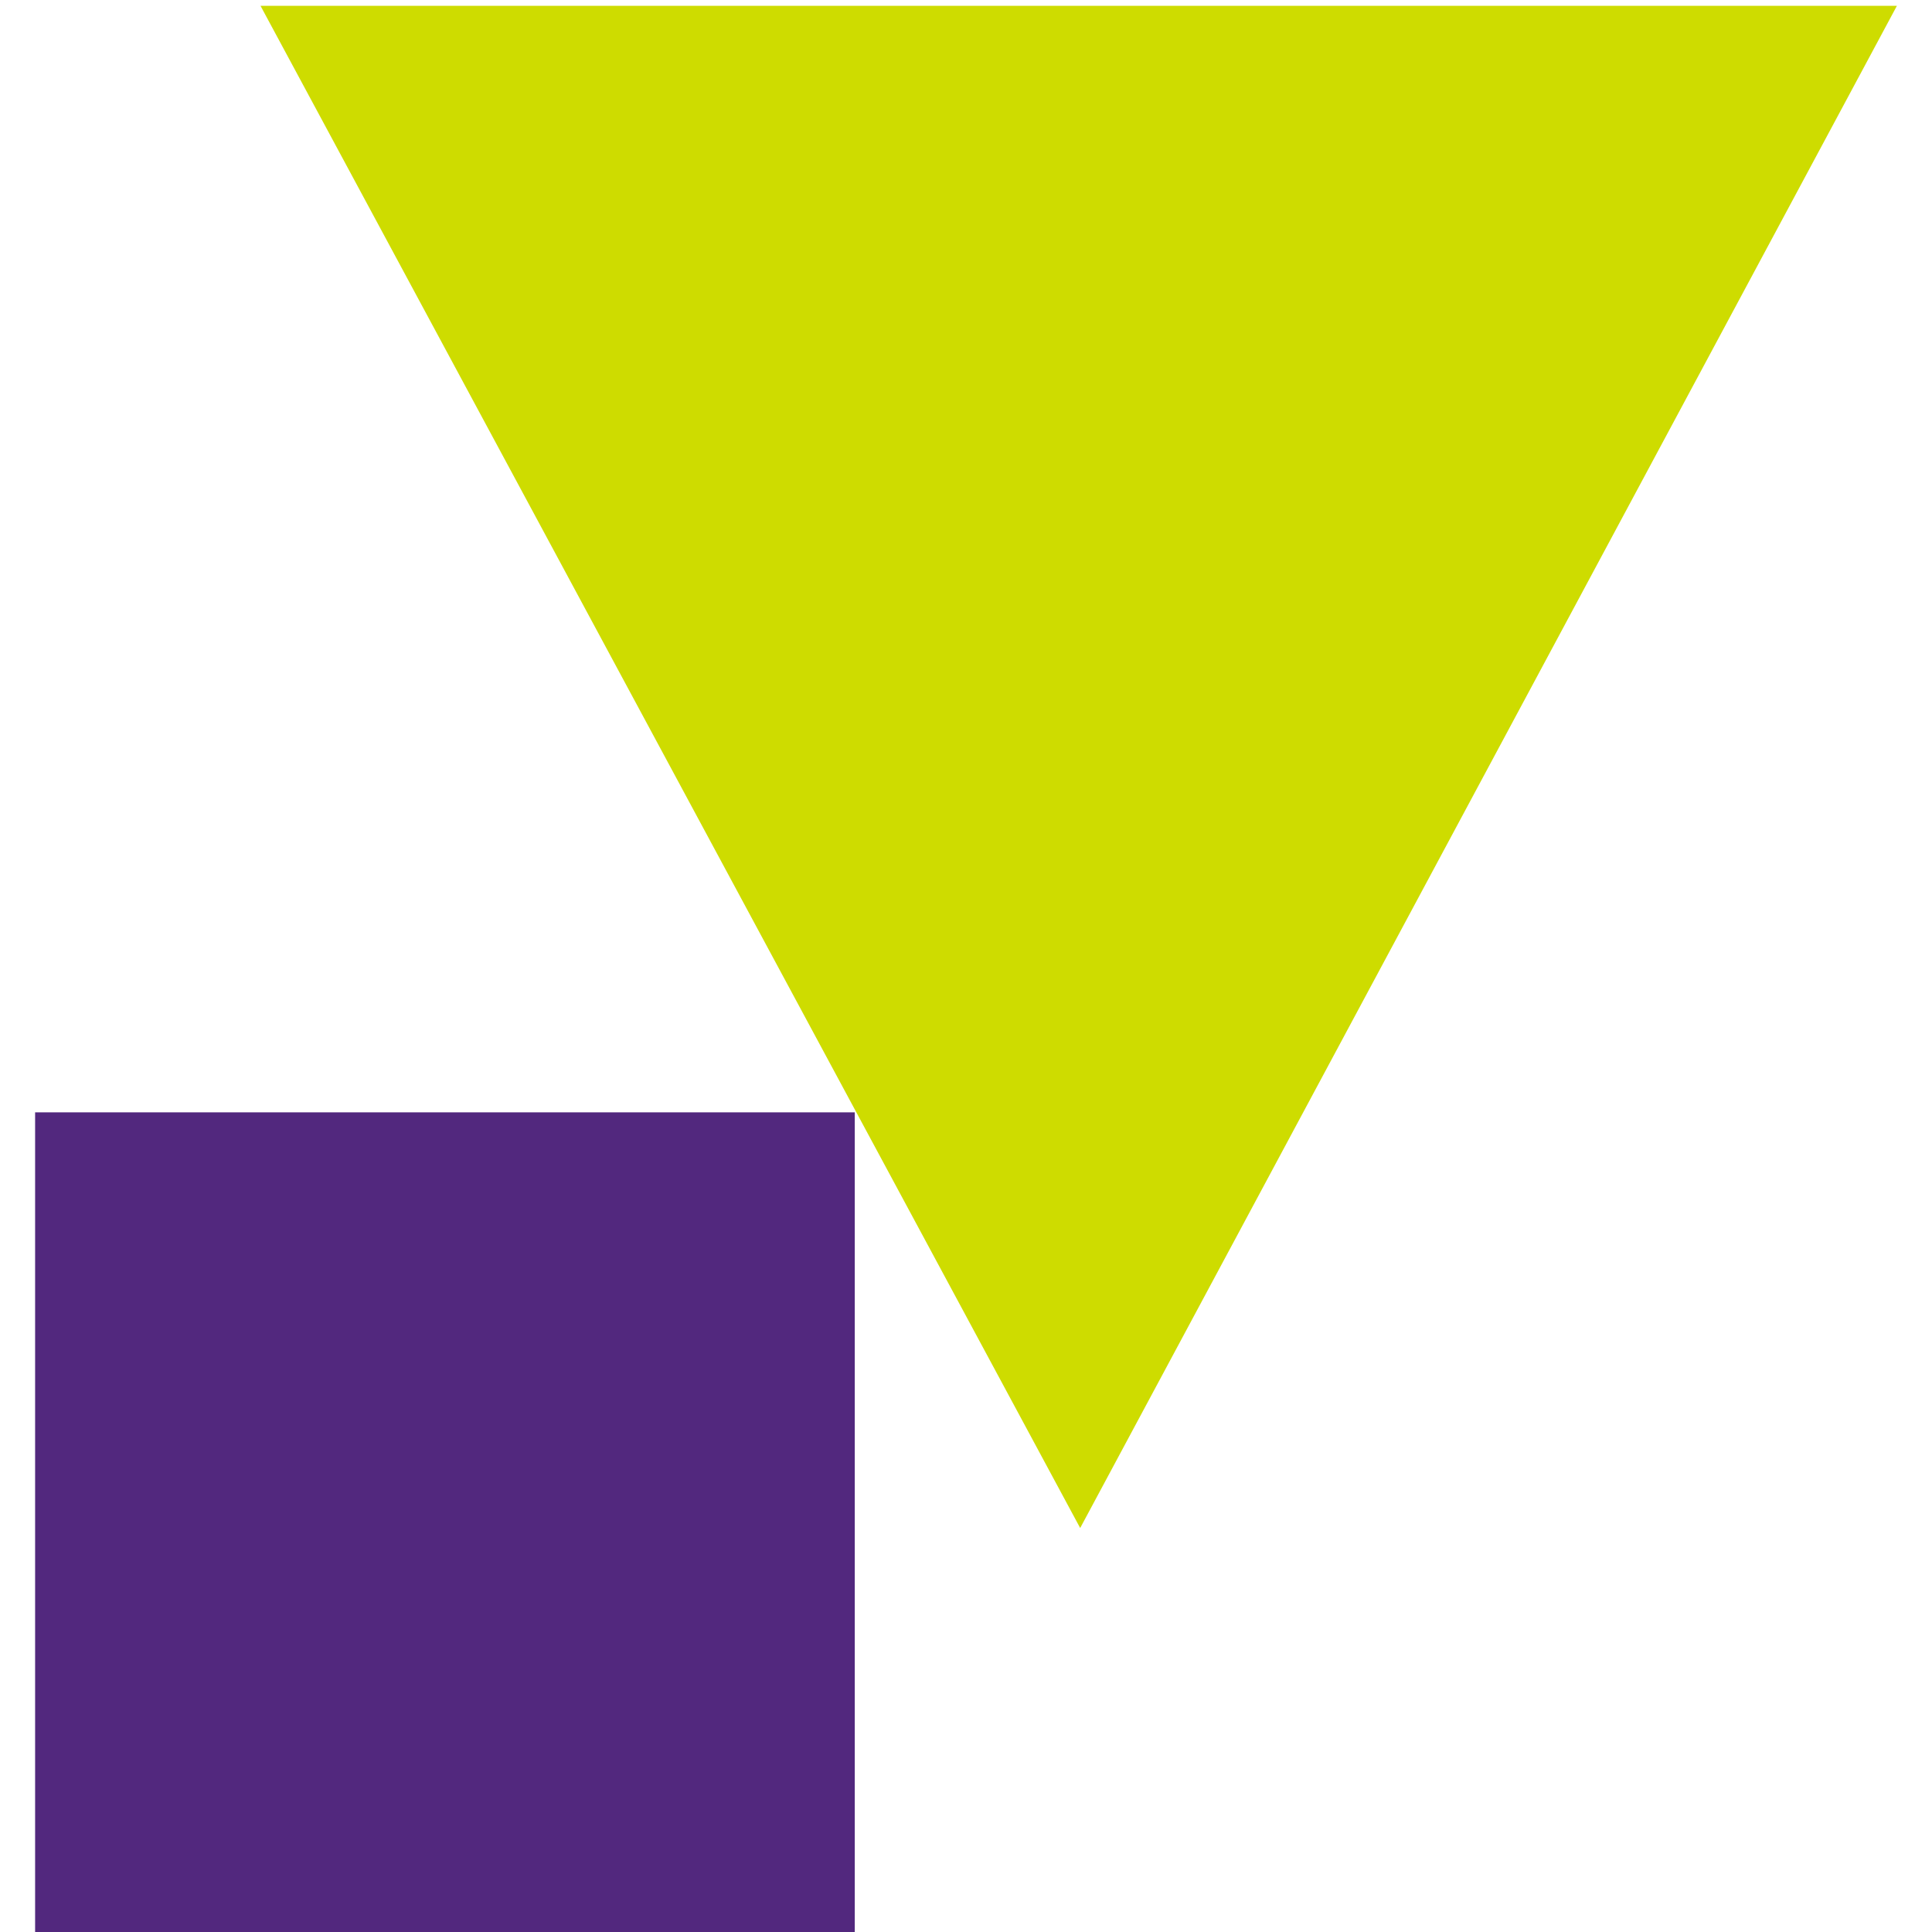
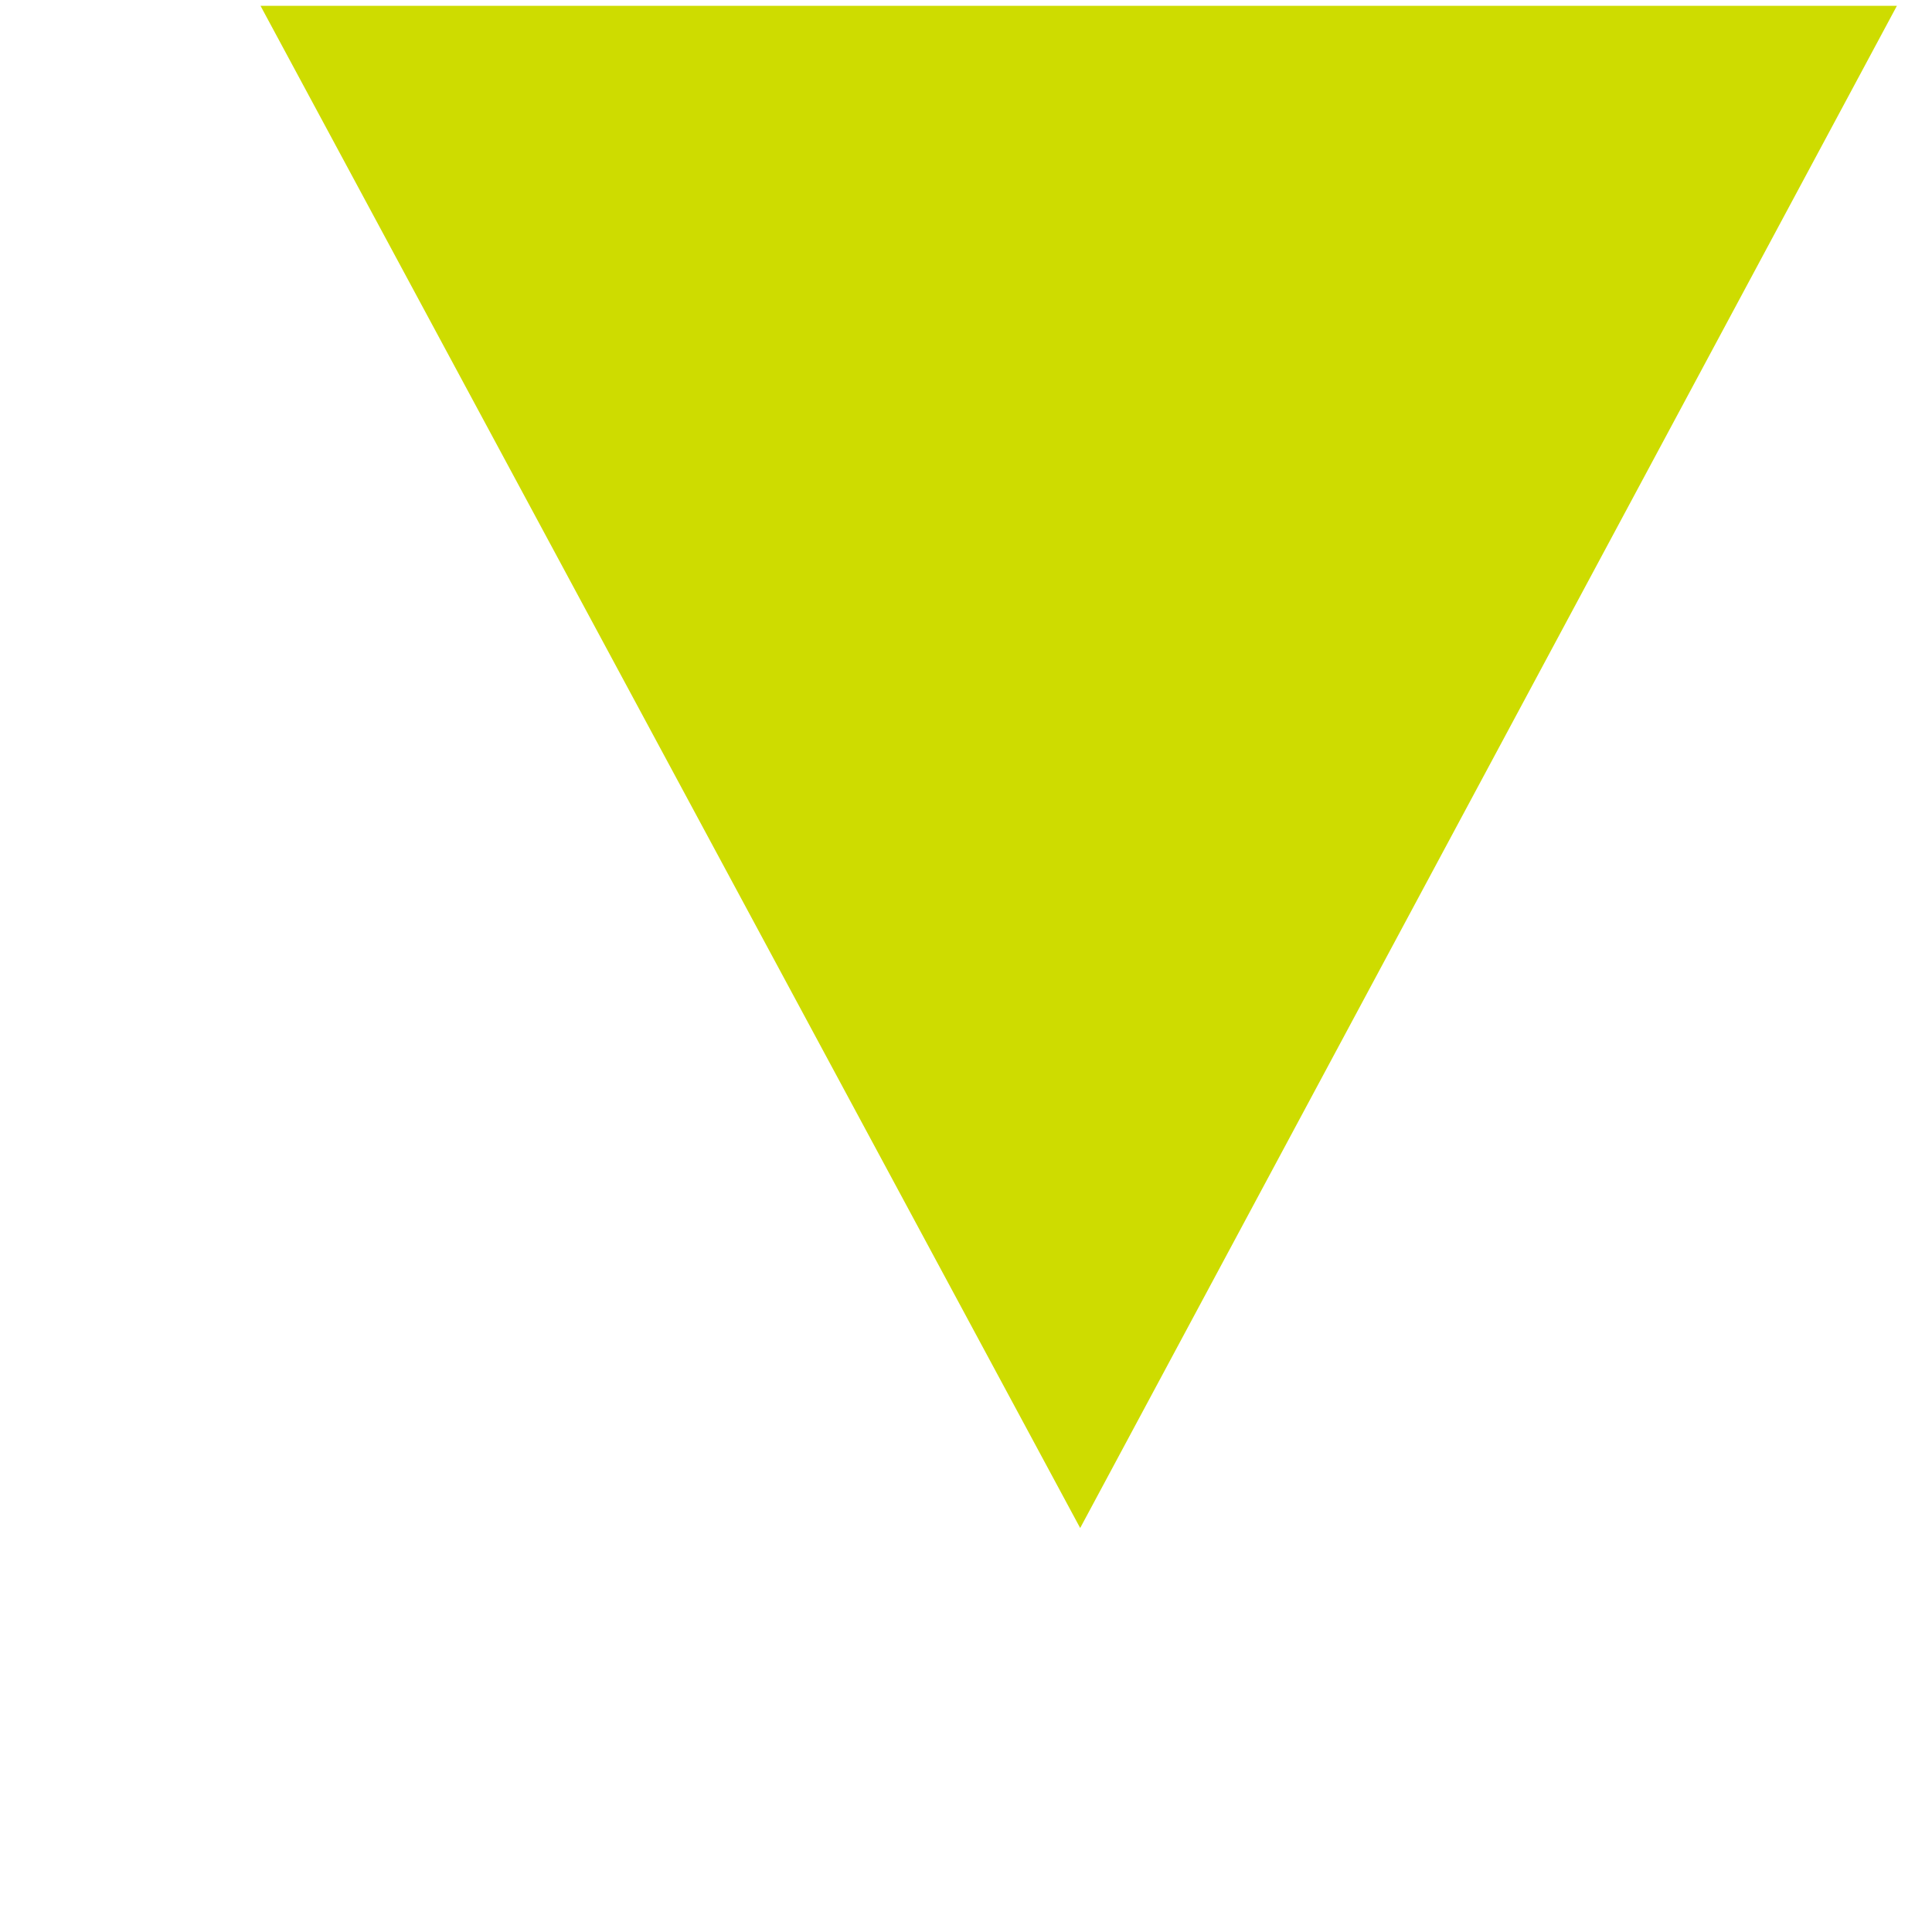
<svg xmlns="http://www.w3.org/2000/svg" width="40" height="40" viewBox="0 0 40 40" fill="none">
-   <rect x="0.727" y="23.03" width="16.97" height="16.97" fill="#52287E" />
  <path d="M39.273 0.121H5.394L22.364 31.636L39.273 0.121Z" fill="#CEDC00" />
</svg>